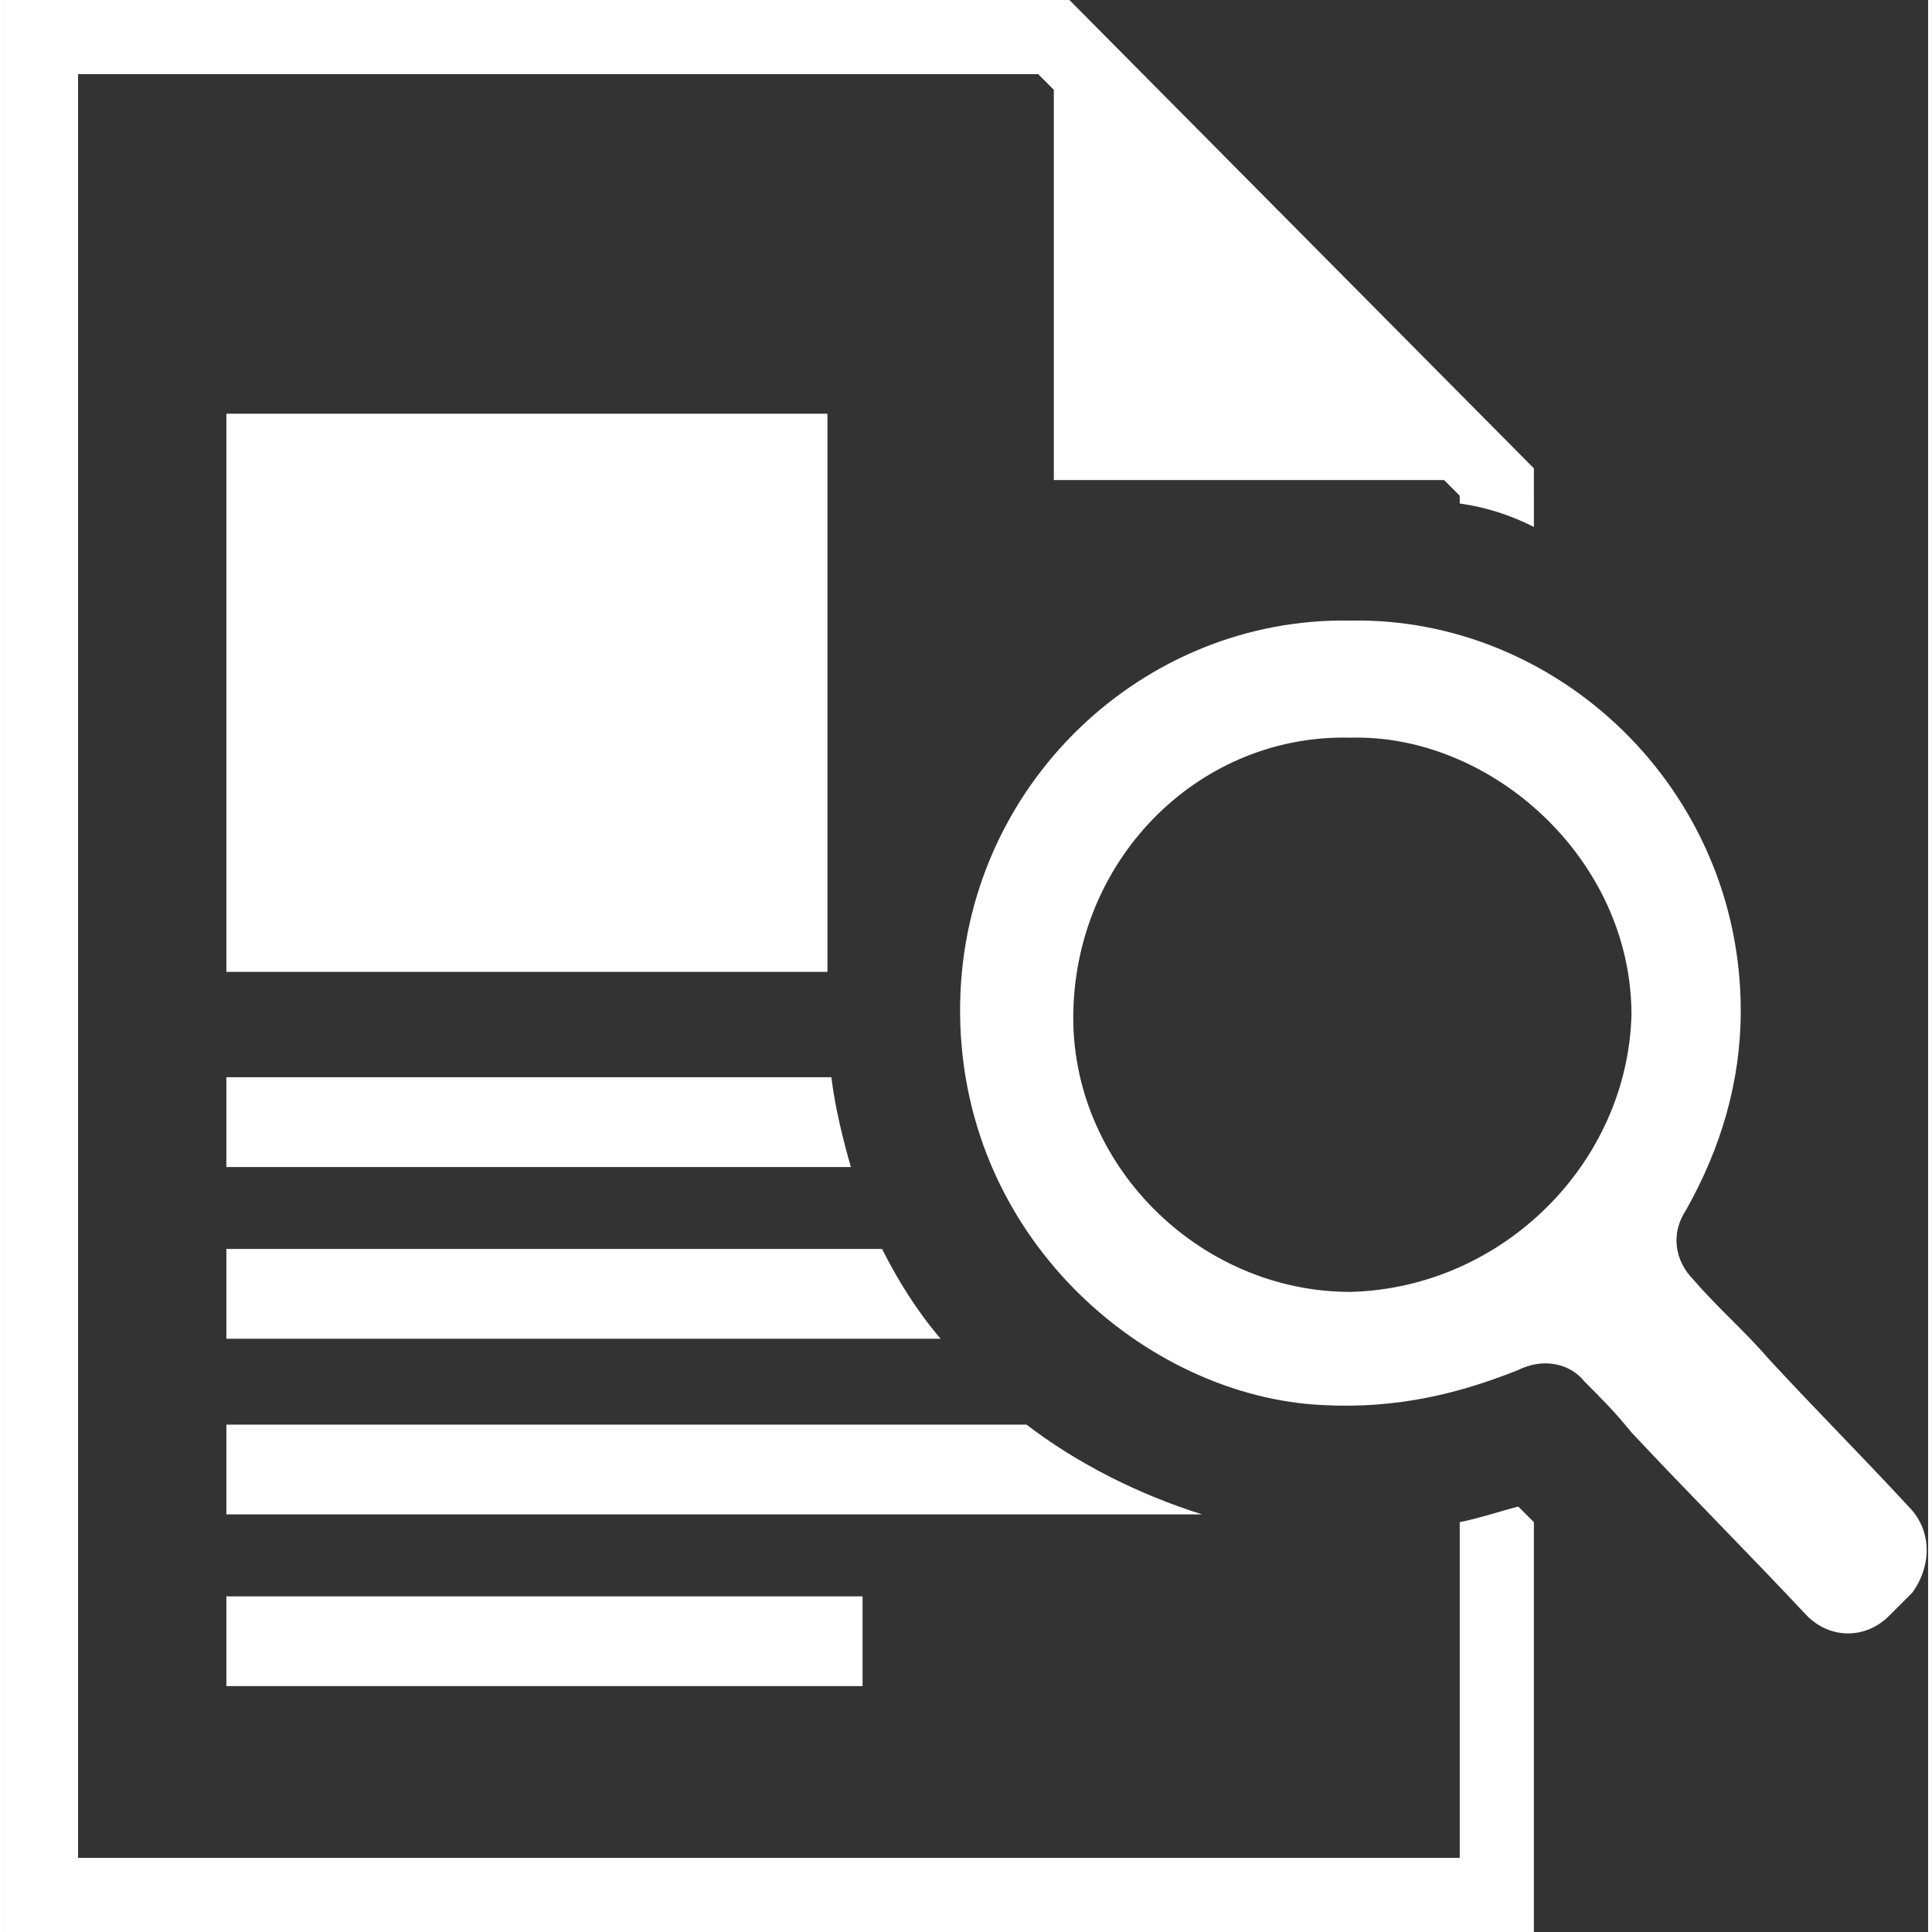
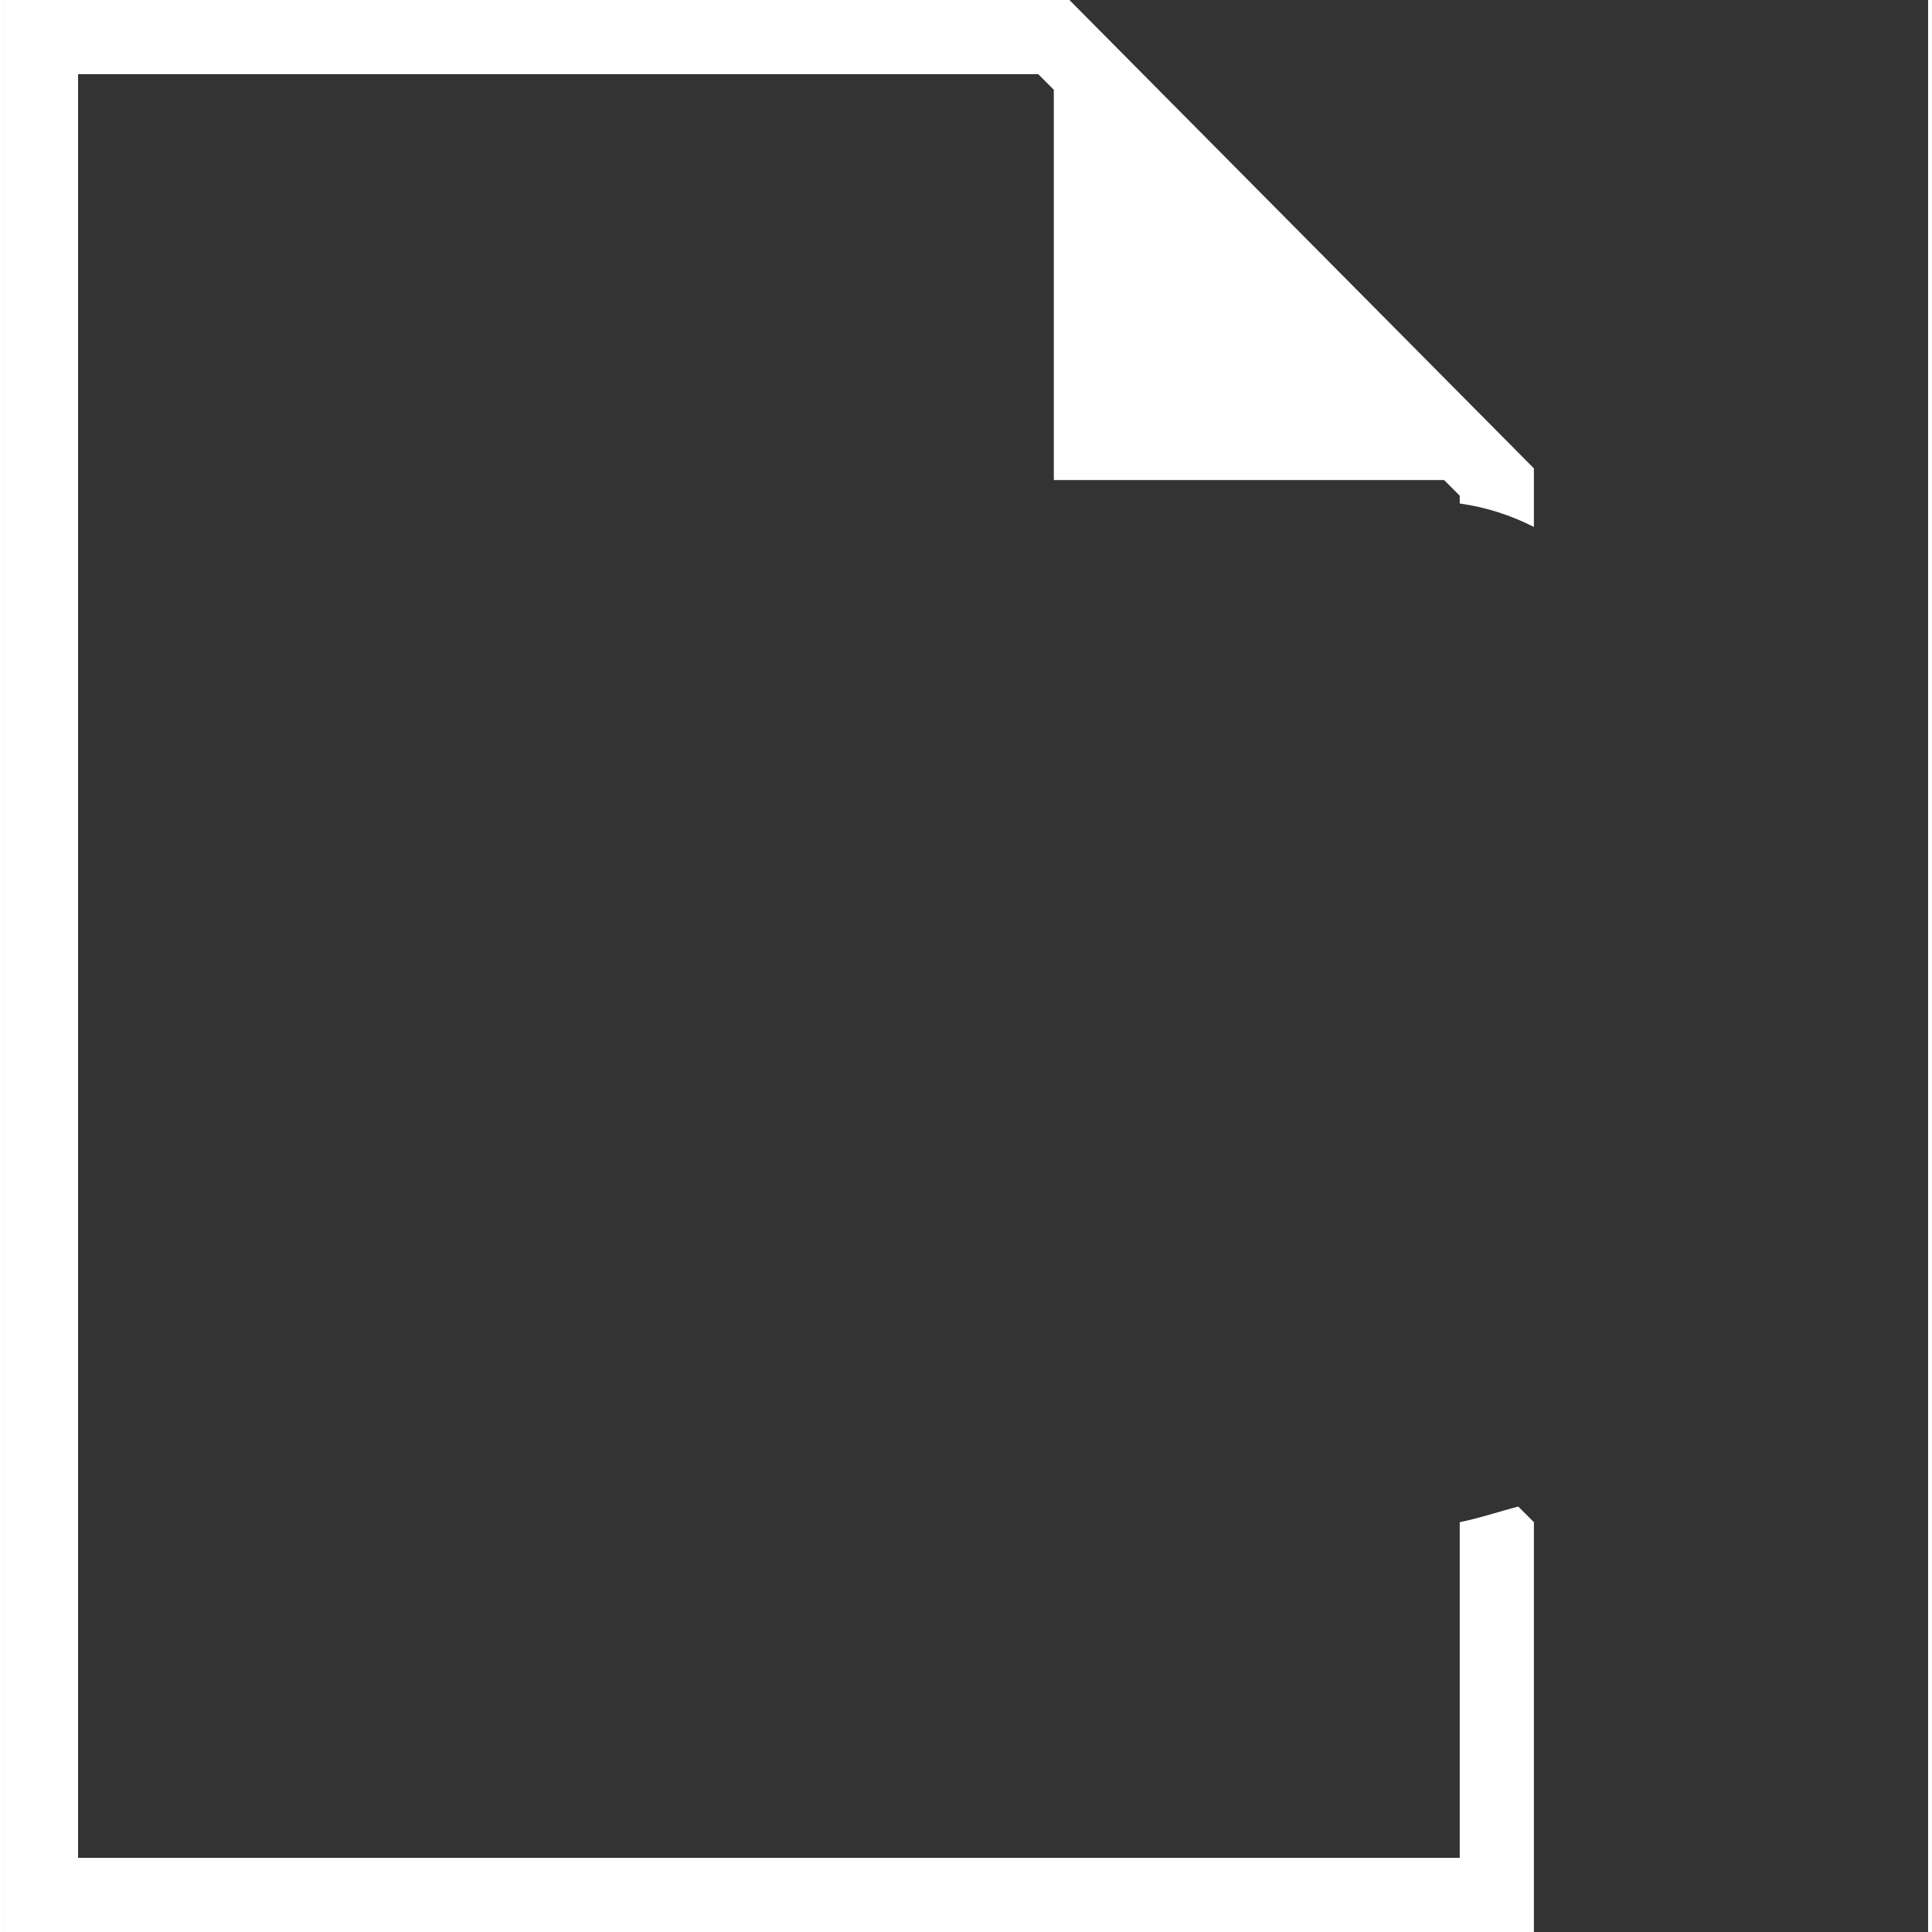
<svg xmlns="http://www.w3.org/2000/svg" viewBox="0 0 49.3 49.5" width="48" height="48">
  <rect x="0" y="0" width="49.3" height="49.5" fill="#333333" stroke="none" />
  <style>.st0{fill:#FFFFFF}</style>
  <path class="st0" d="M37.3 39v8.6H1.9V1.9h24.6l.4.4v10h10l.4.4v.2c.7.1 1.3.3 1.9.6V12L27.3 0H0v49.5h39.2V39l-.4-.4c-.4.1-1 .3-1.5.4z" />
-   <path class="st0" d="M48.8 38.6c-1.2-1.3-2.4-2.5-3.6-3.8-.6-.7-1.3-1.3-1.9-2-.5-.5-.6-1.2-.2-1.8.9-1.6 1.4-3.3 1.4-5.1 0-5.7-4.7-10.1-10-10-5.3-.1-9.9 4.2-10 9.8-.1 6 4.8 10.1 9.3 10.3 1.9.1 3.5-.3 5-.9.6-.3 1.3-.2 1.7.3.4.4.8.8 1.2 1.3 1.5 1.6 3 3.1 4.5 4.7.6.6 1.5.6 2.1 0l.6-.6c.5-.7.5-1.6-.1-2.2zm-14.3-5.5c-3.9 0-7.2-3.3-7.1-7.2.1-4 3.3-7.1 7.1-7 3.6-.1 7.2 3.1 7.2 7.1-.1 3.8-3.3 7-7.2 7.1zM5.7 10.6h15.4v14.3H5.7zM5.7 29.9h16c-.2-.7-.4-1.5-.5-2.3H5.7v2.3zM5.7 32v2.3H24c-.6-.7-1.1-1.5-1.5-2.3H5.7zM26.2 36.5H5.7v2.3h25c-1.6-.5-3.2-1.3-4.5-2.3zM5.7 40.9H22v2.3H5.7z" />
</svg>